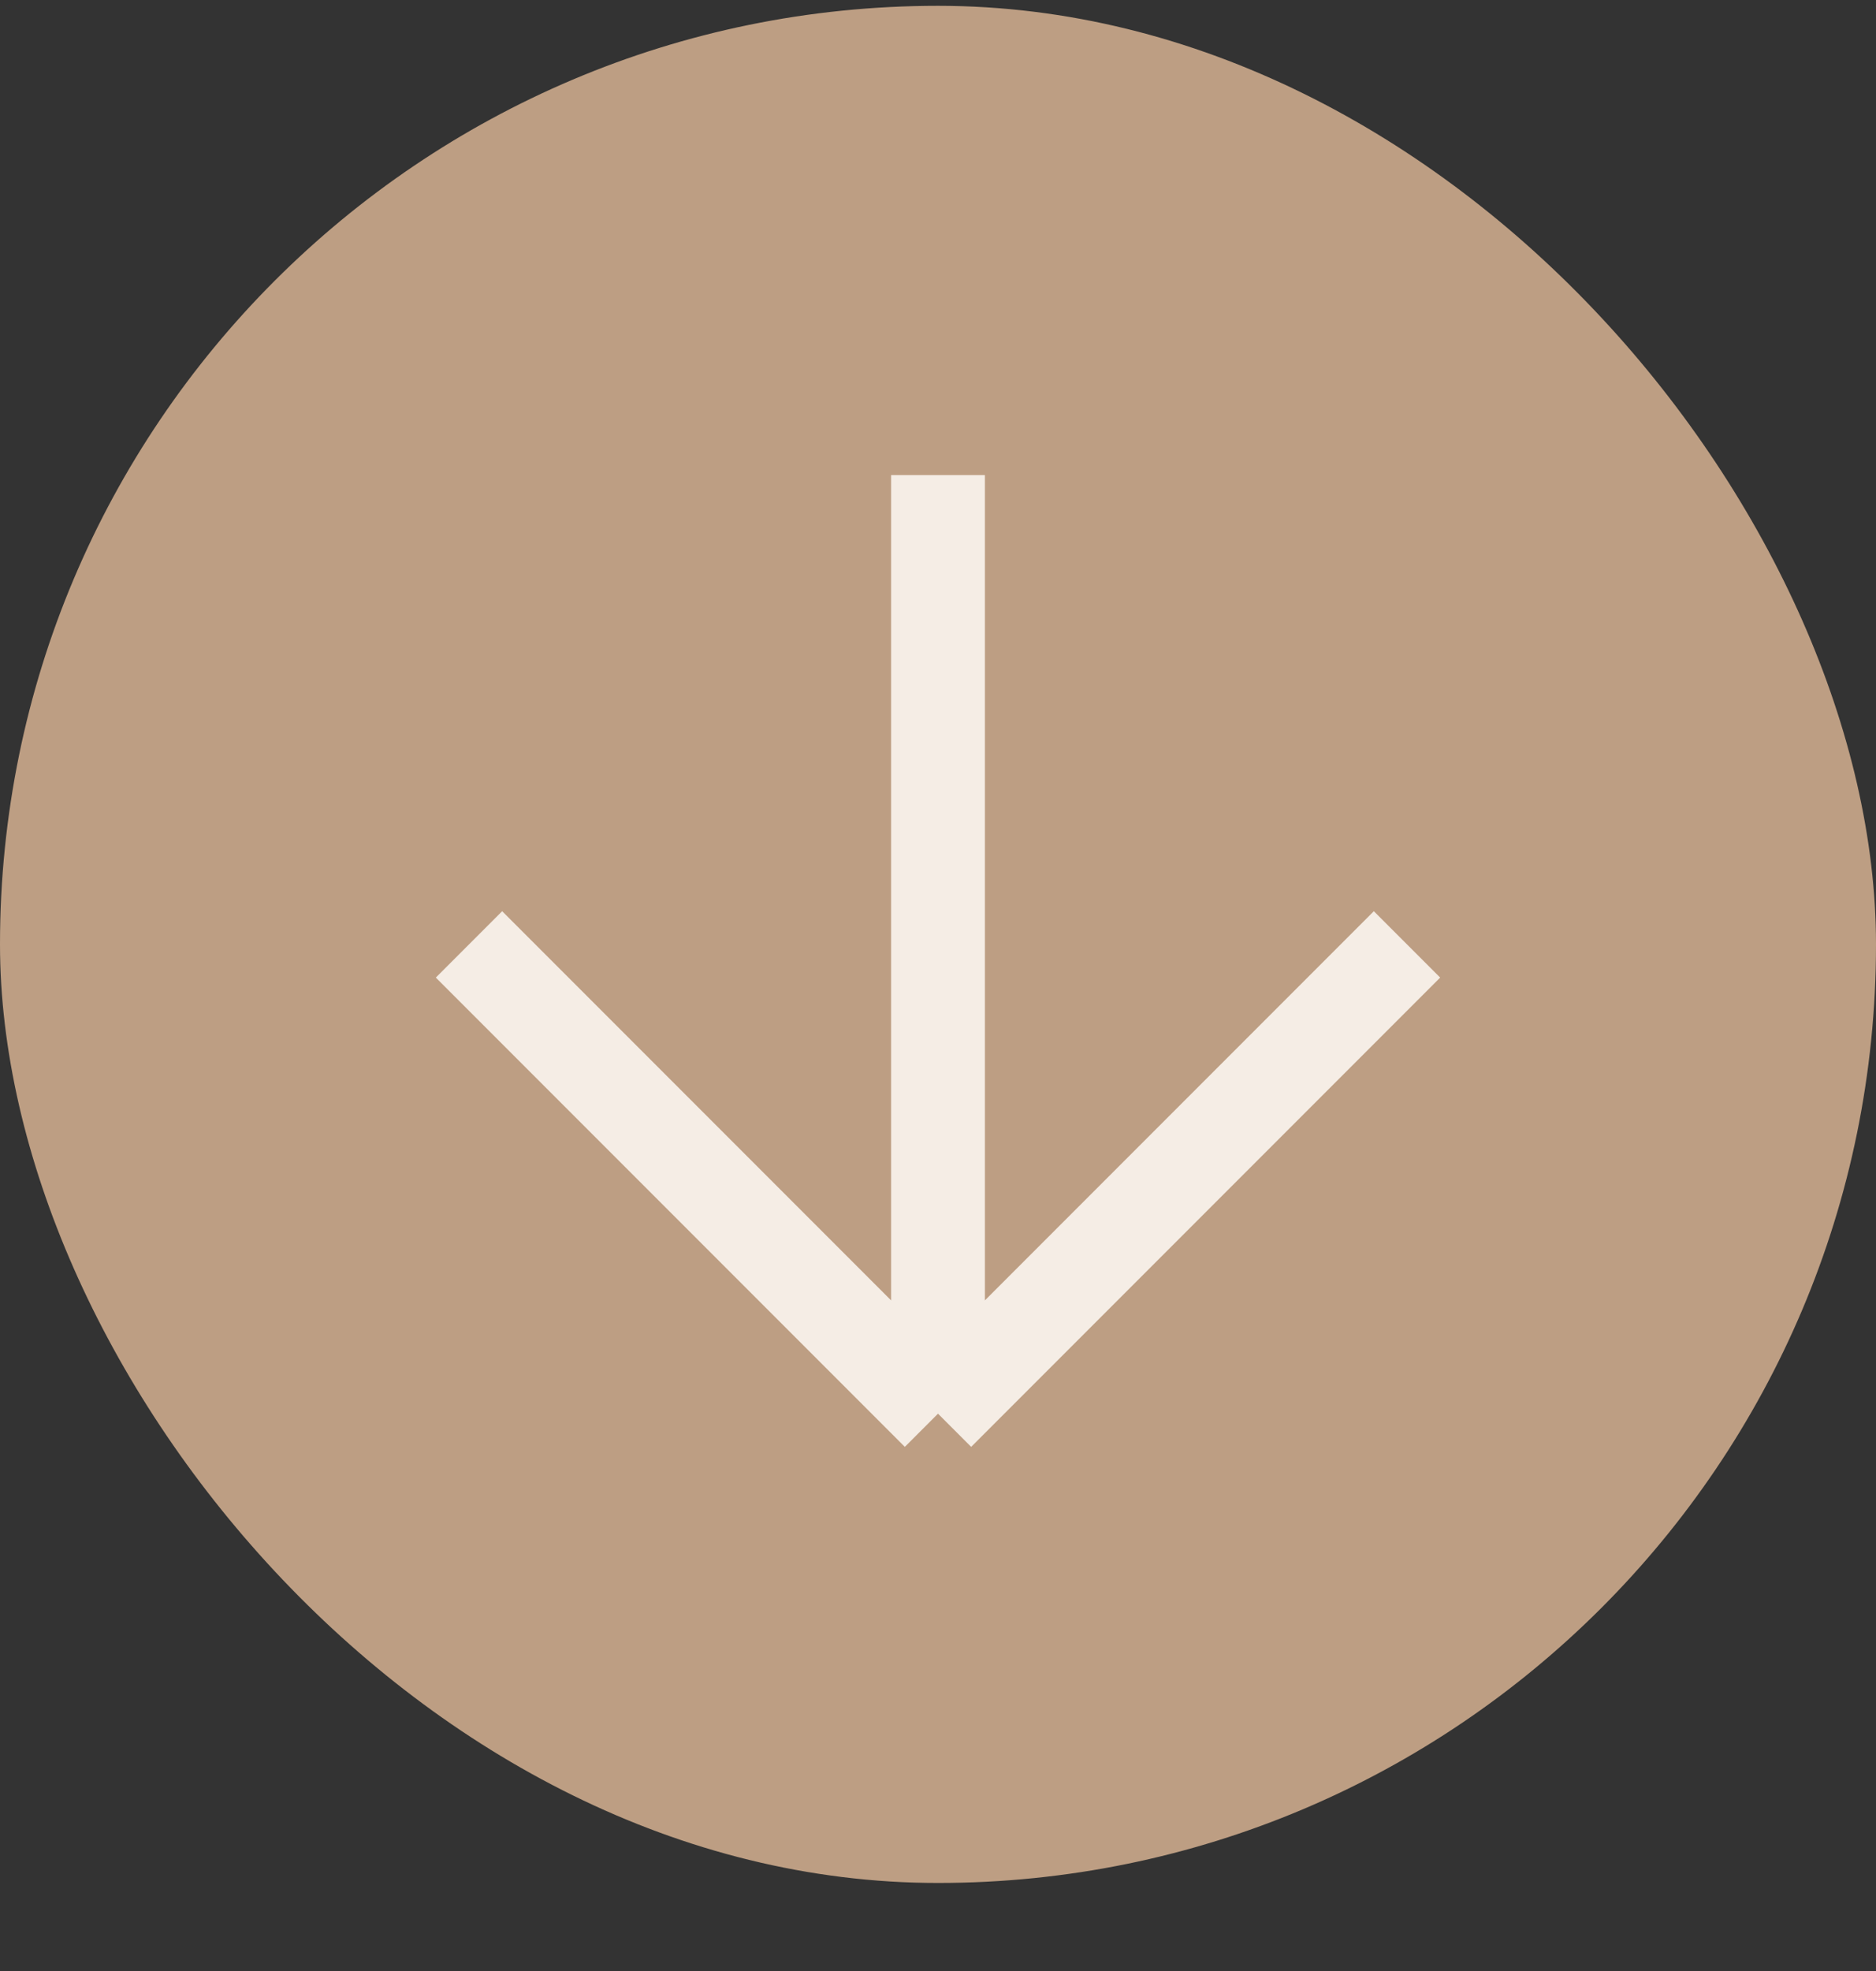
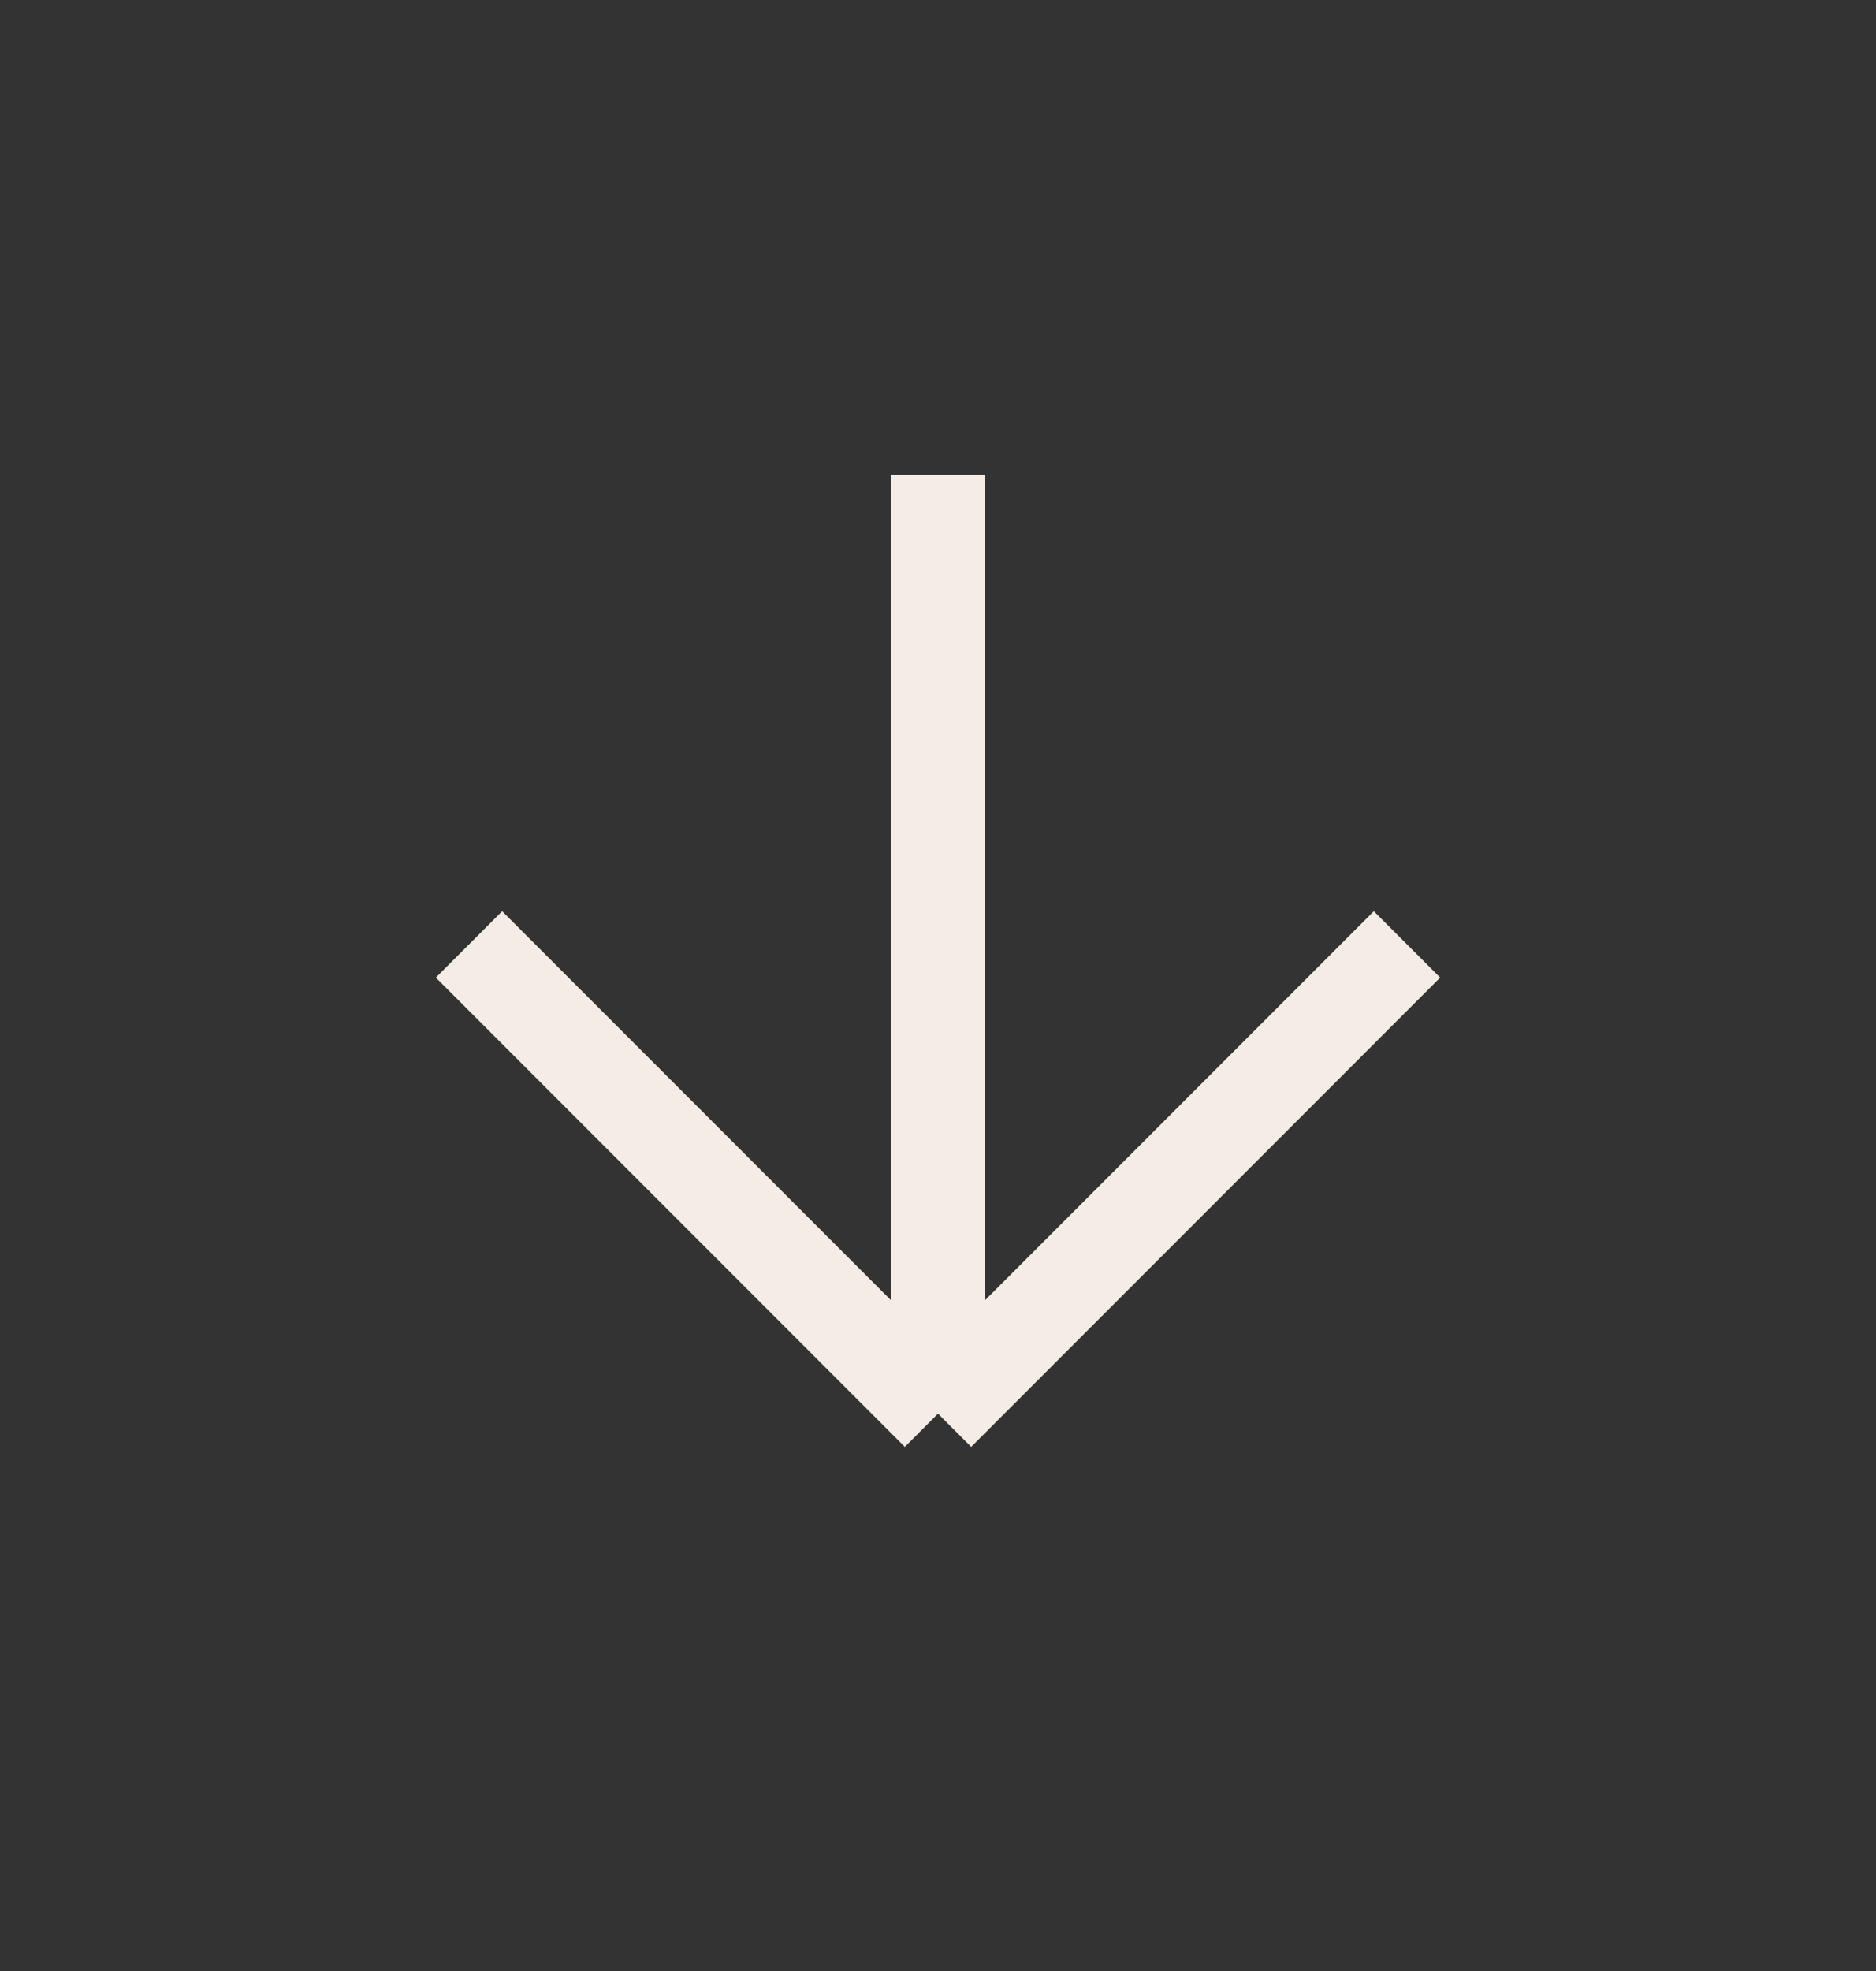
<svg xmlns="http://www.w3.org/2000/svg" width="20" height="21" viewBox="0 0 20 21" fill="none">
  <rect x="0" y="0" width="20" height="21" fill="#333333" stroke="none" />
-   <rect y="0.062" width="20" height="20" rx="10" fill="#BD9E83" />
  <path d="M15 10.062L10 15.062M10 15.062L5 10.062M10 15.062L10 5.062" stroke="#F5EDE5" />
</svg>